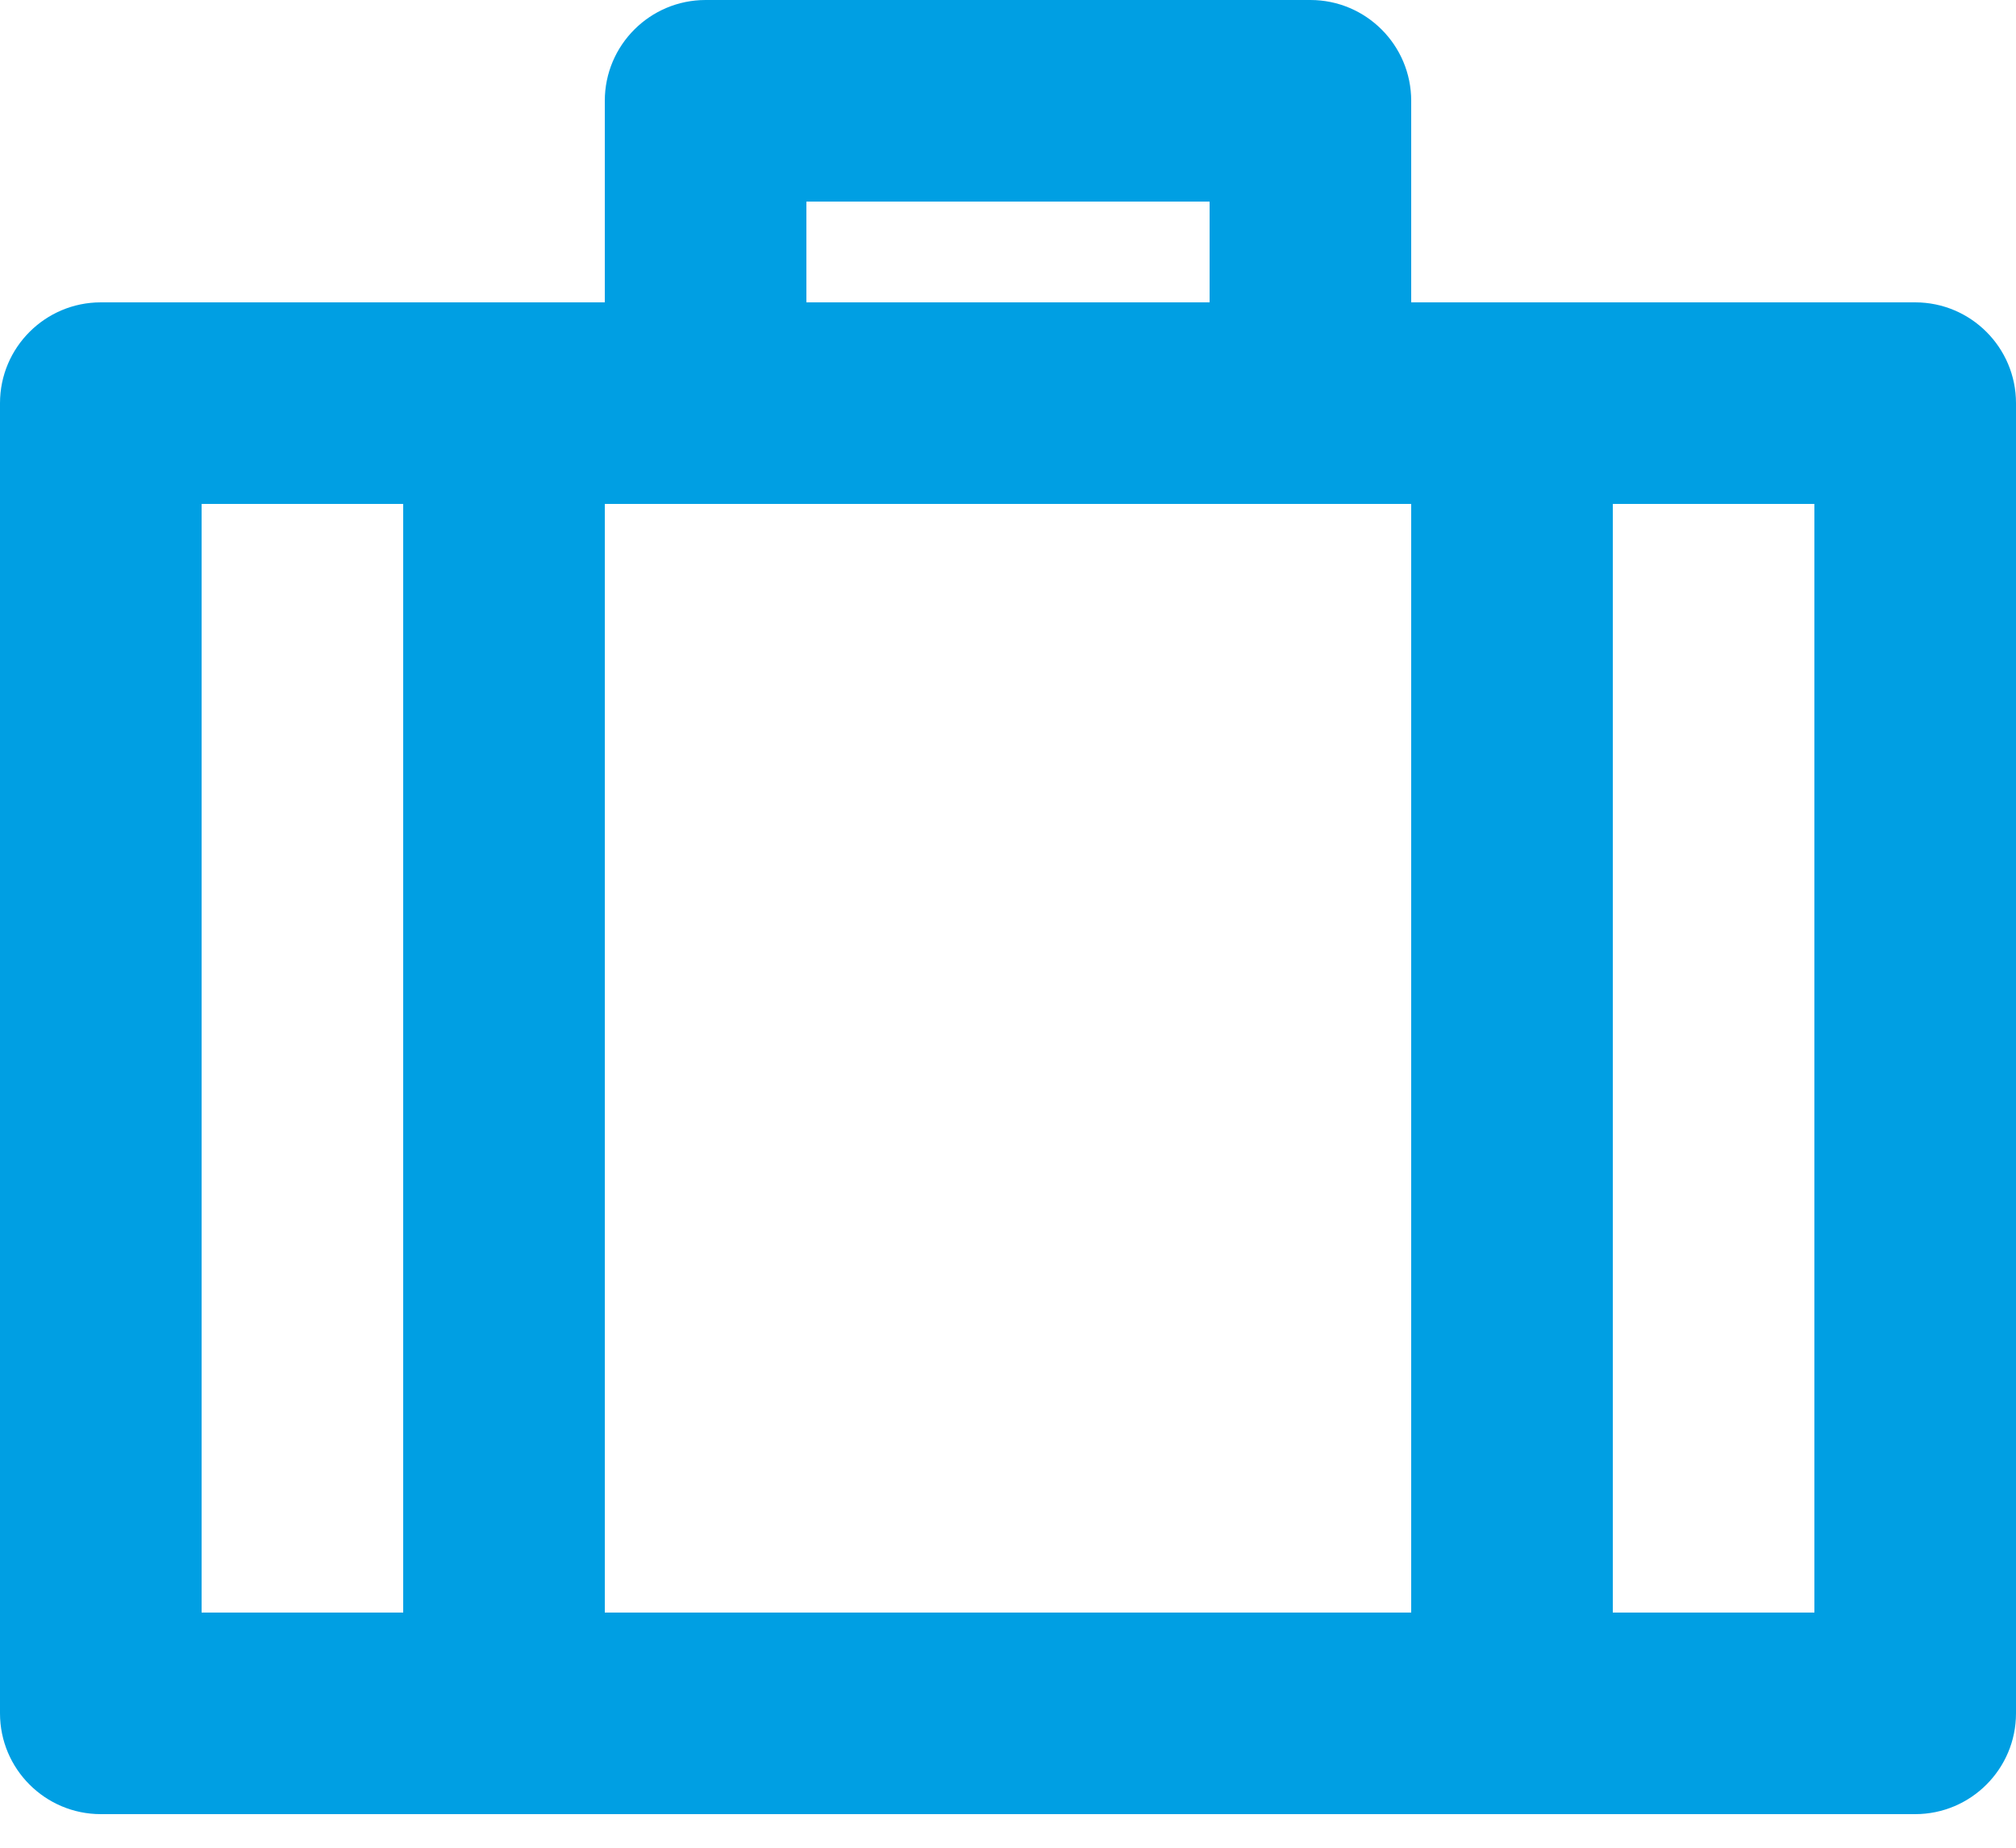
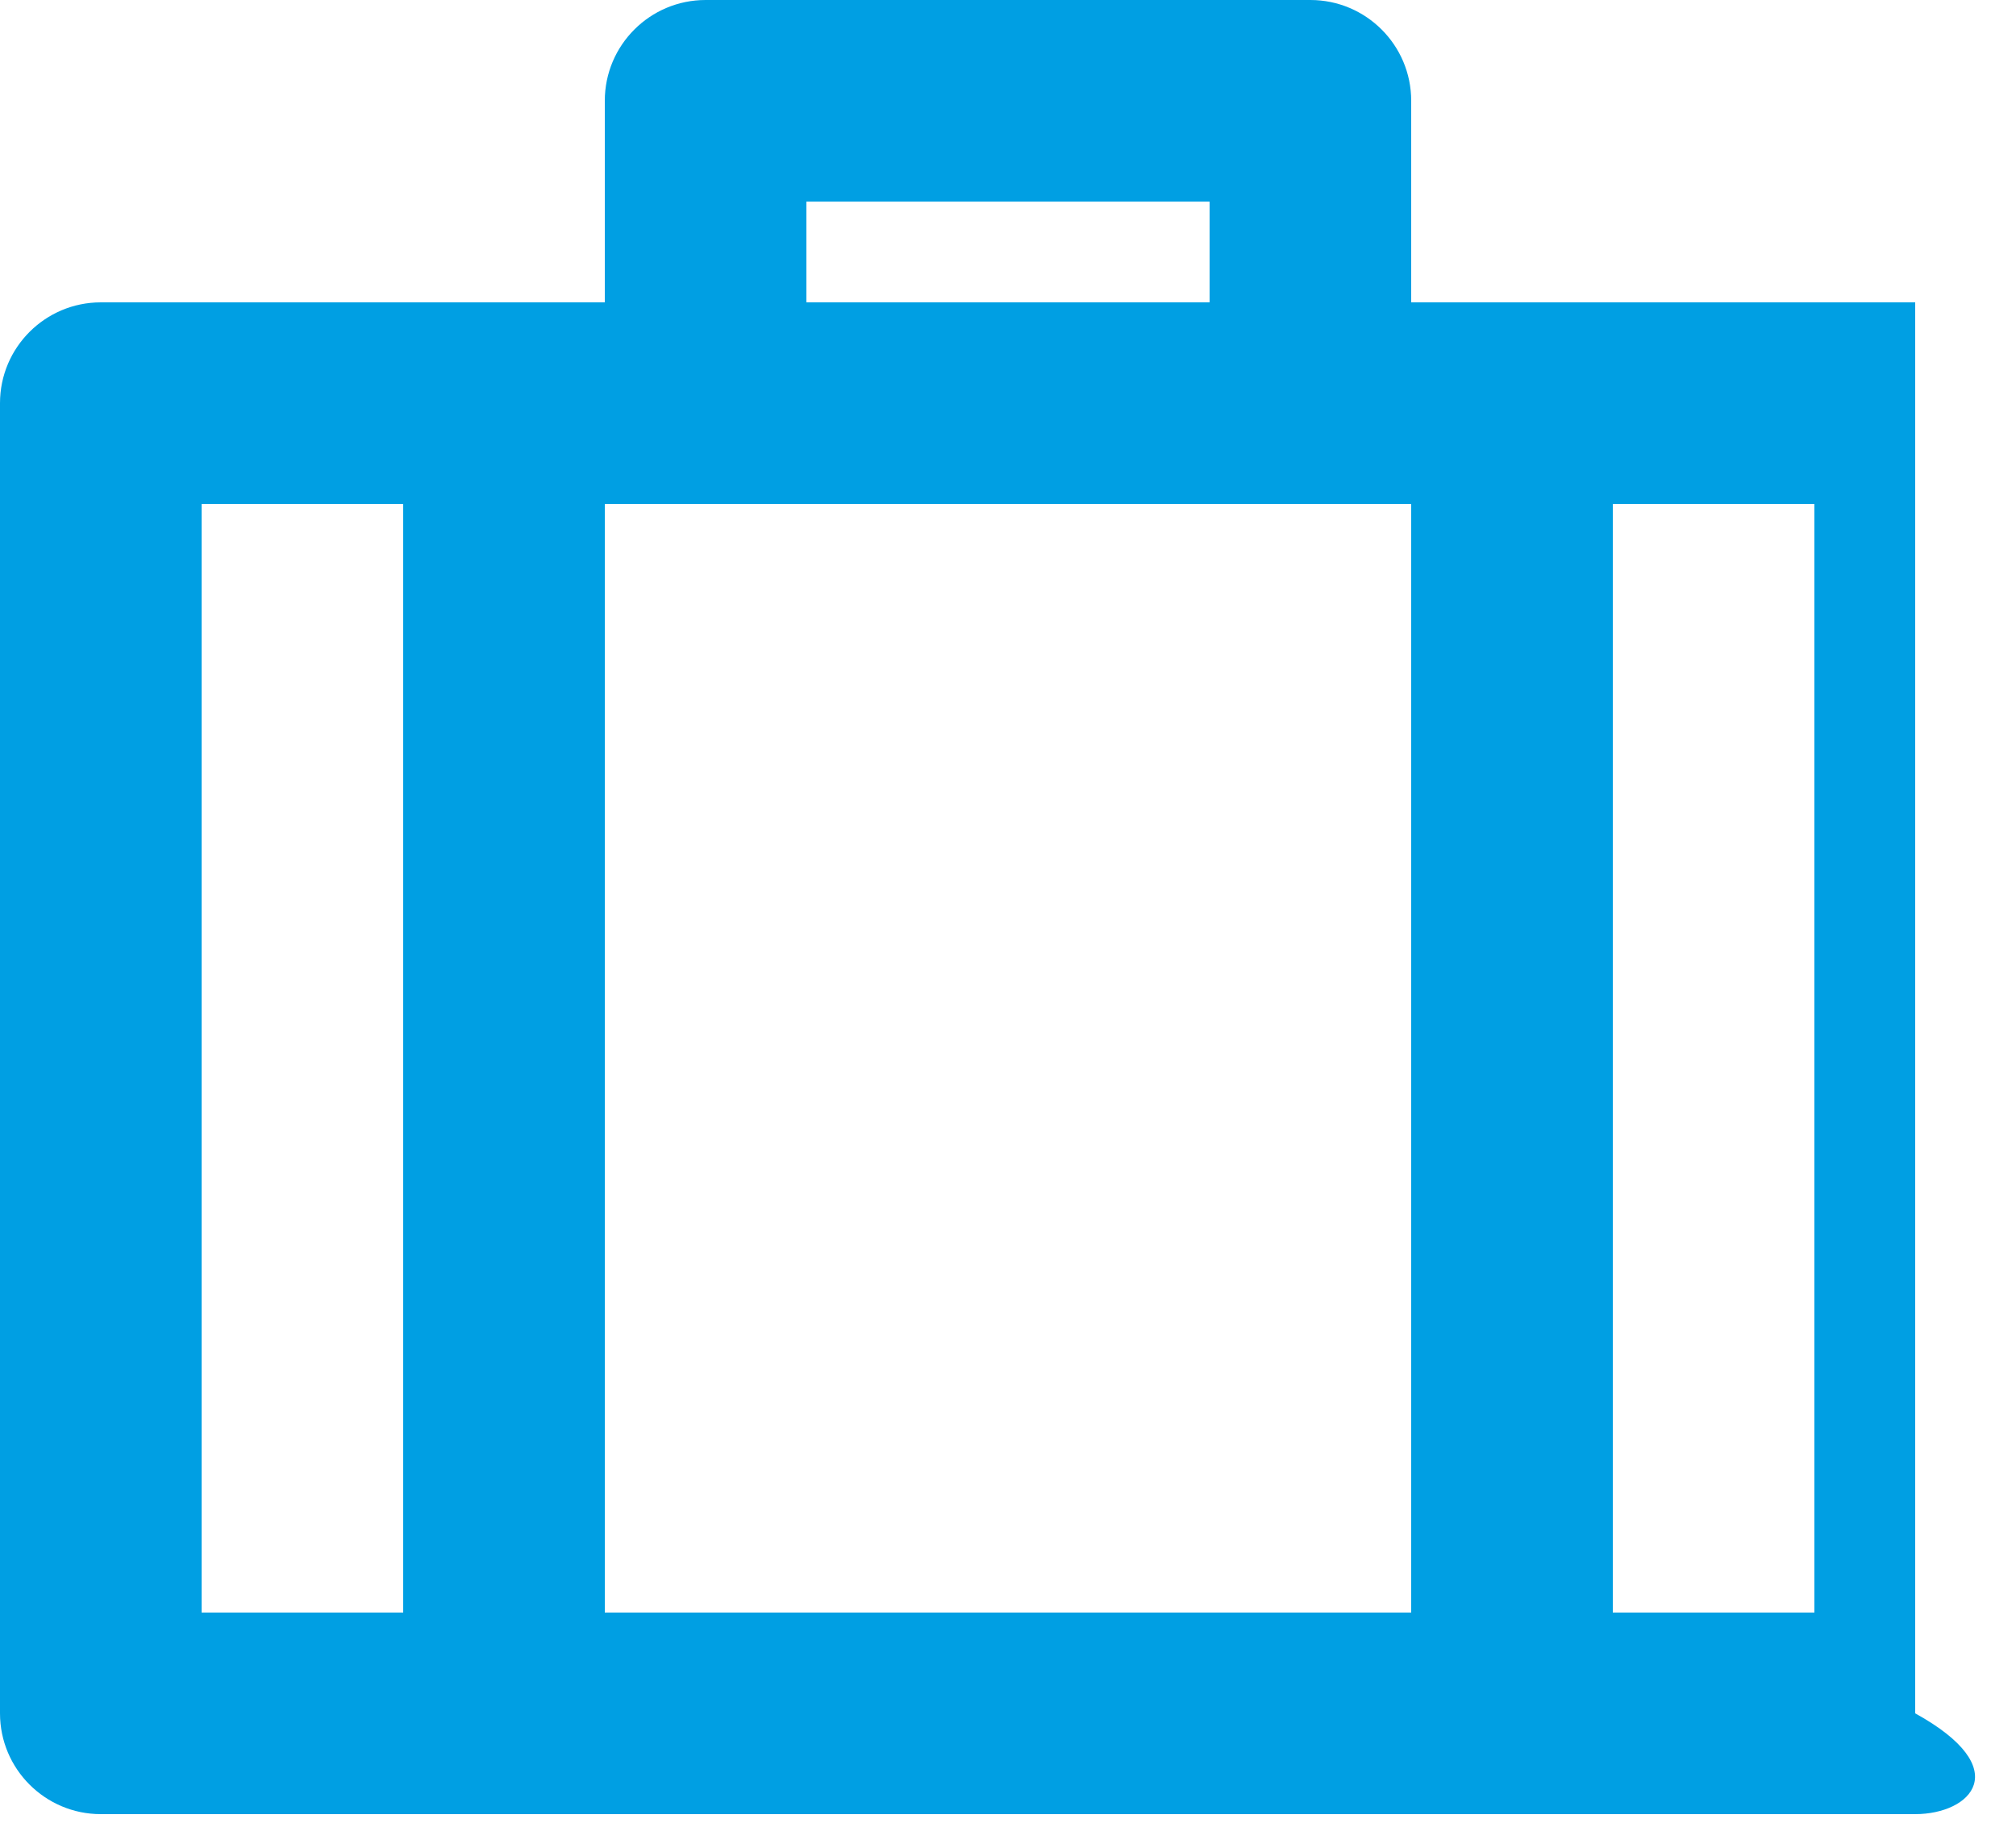
<svg xmlns="http://www.w3.org/2000/svg" width="24" height="22" viewBox="0 0 24 22" fill="none">
-   <path d="M15.6 0C16.262 0 16.8 0.538 16.8 1.2V3.6H22.8C23.462 3.6 24 4.138 24 4.8V20.4C24 21.062 23.462 21.6 22.8 21.6H1.2C0.538 21.6 0 21.062 0 20.4V4.8C0 4.138 0.538 3.6 1.2 3.6H7.2V1.2C7.2 0.538 7.738 0 8.4 0H15.6ZM16.8 6H7.2V19.2H16.8V6ZM2.4 6V19.2H4.8V6H2.4ZM14.4 2.4H9.6V3.6H14.4V2.4ZM19.2 6V19.2H21.6V6H19.2Z" fill="#009FE3" />
+   <path d="M15.6 0C16.262 0 16.8 0.538 16.8 1.2V3.6H22.8V20.4C24 21.062 23.462 21.6 22.8 21.6H1.2C0.538 21.6 0 21.062 0 20.4V4.8C0 4.138 0.538 3.6 1.2 3.6H7.2V1.2C7.2 0.538 7.738 0 8.4 0H15.6ZM16.8 6H7.2V19.2H16.8V6ZM2.4 6V19.2H4.8V6H2.4ZM14.4 2.4H9.6V3.6H14.4V2.4ZM19.2 6V19.2H21.6V6H19.2Z" fill="#009FE3" />
</svg>